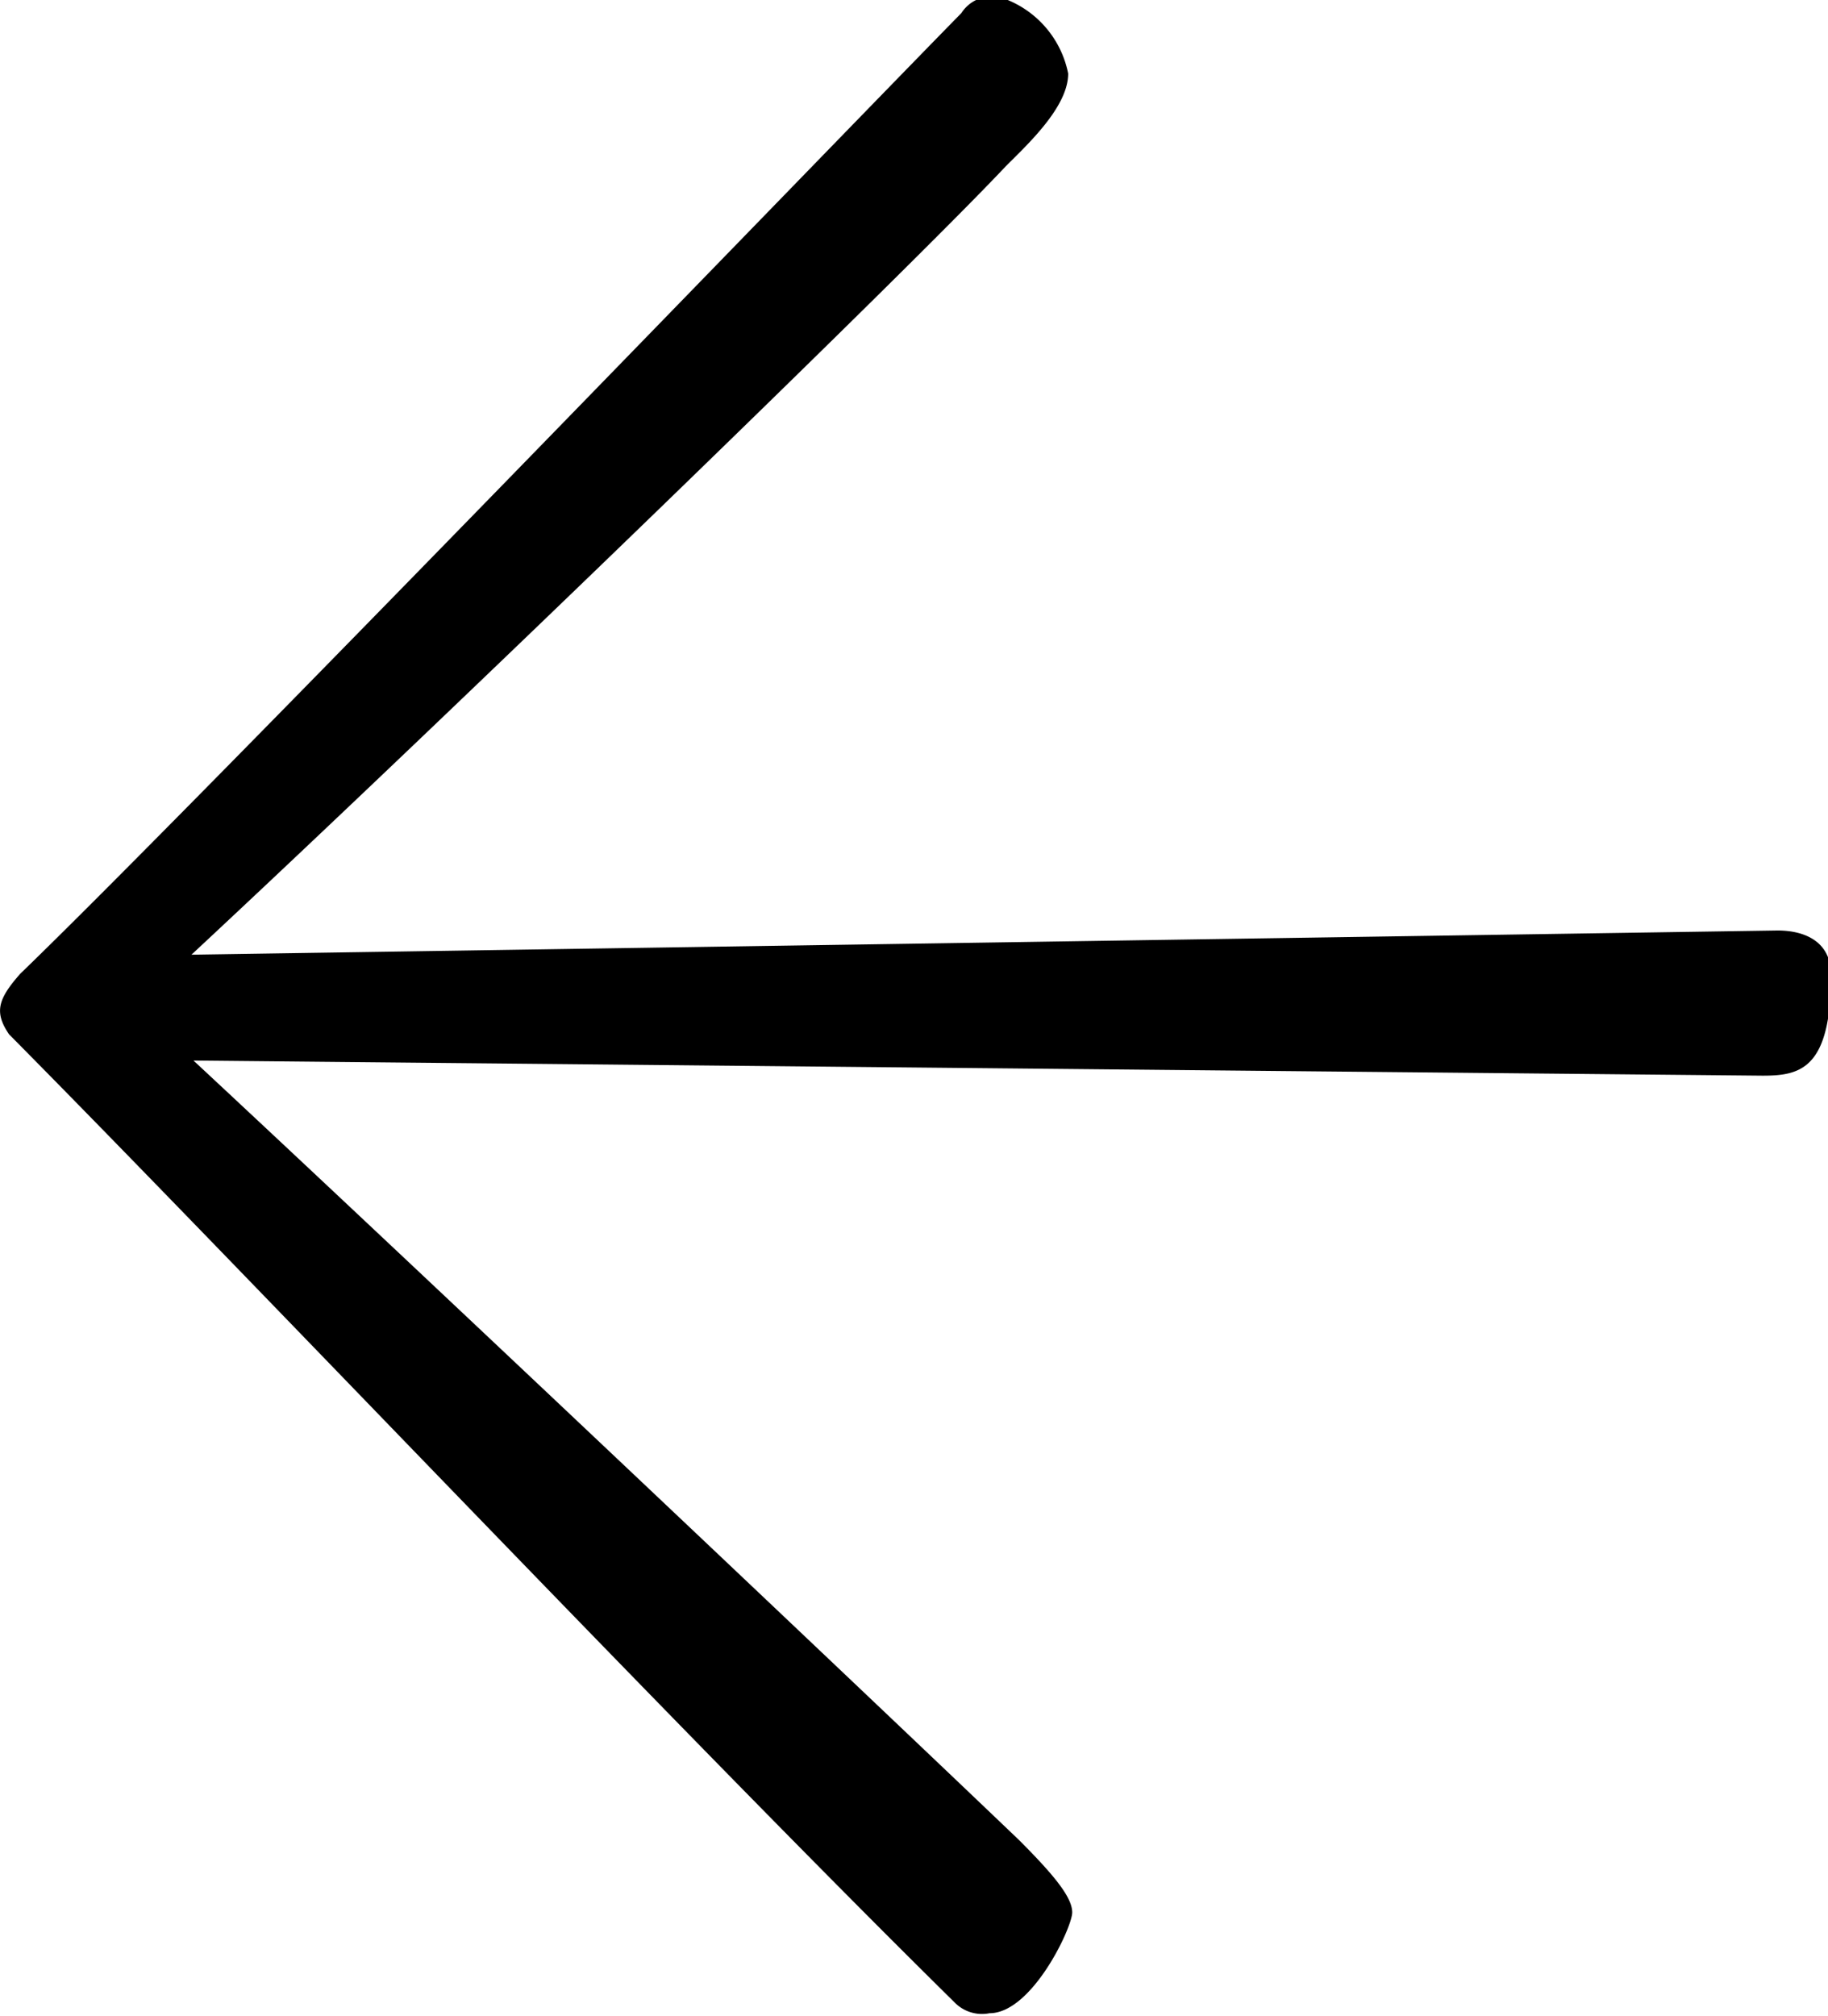
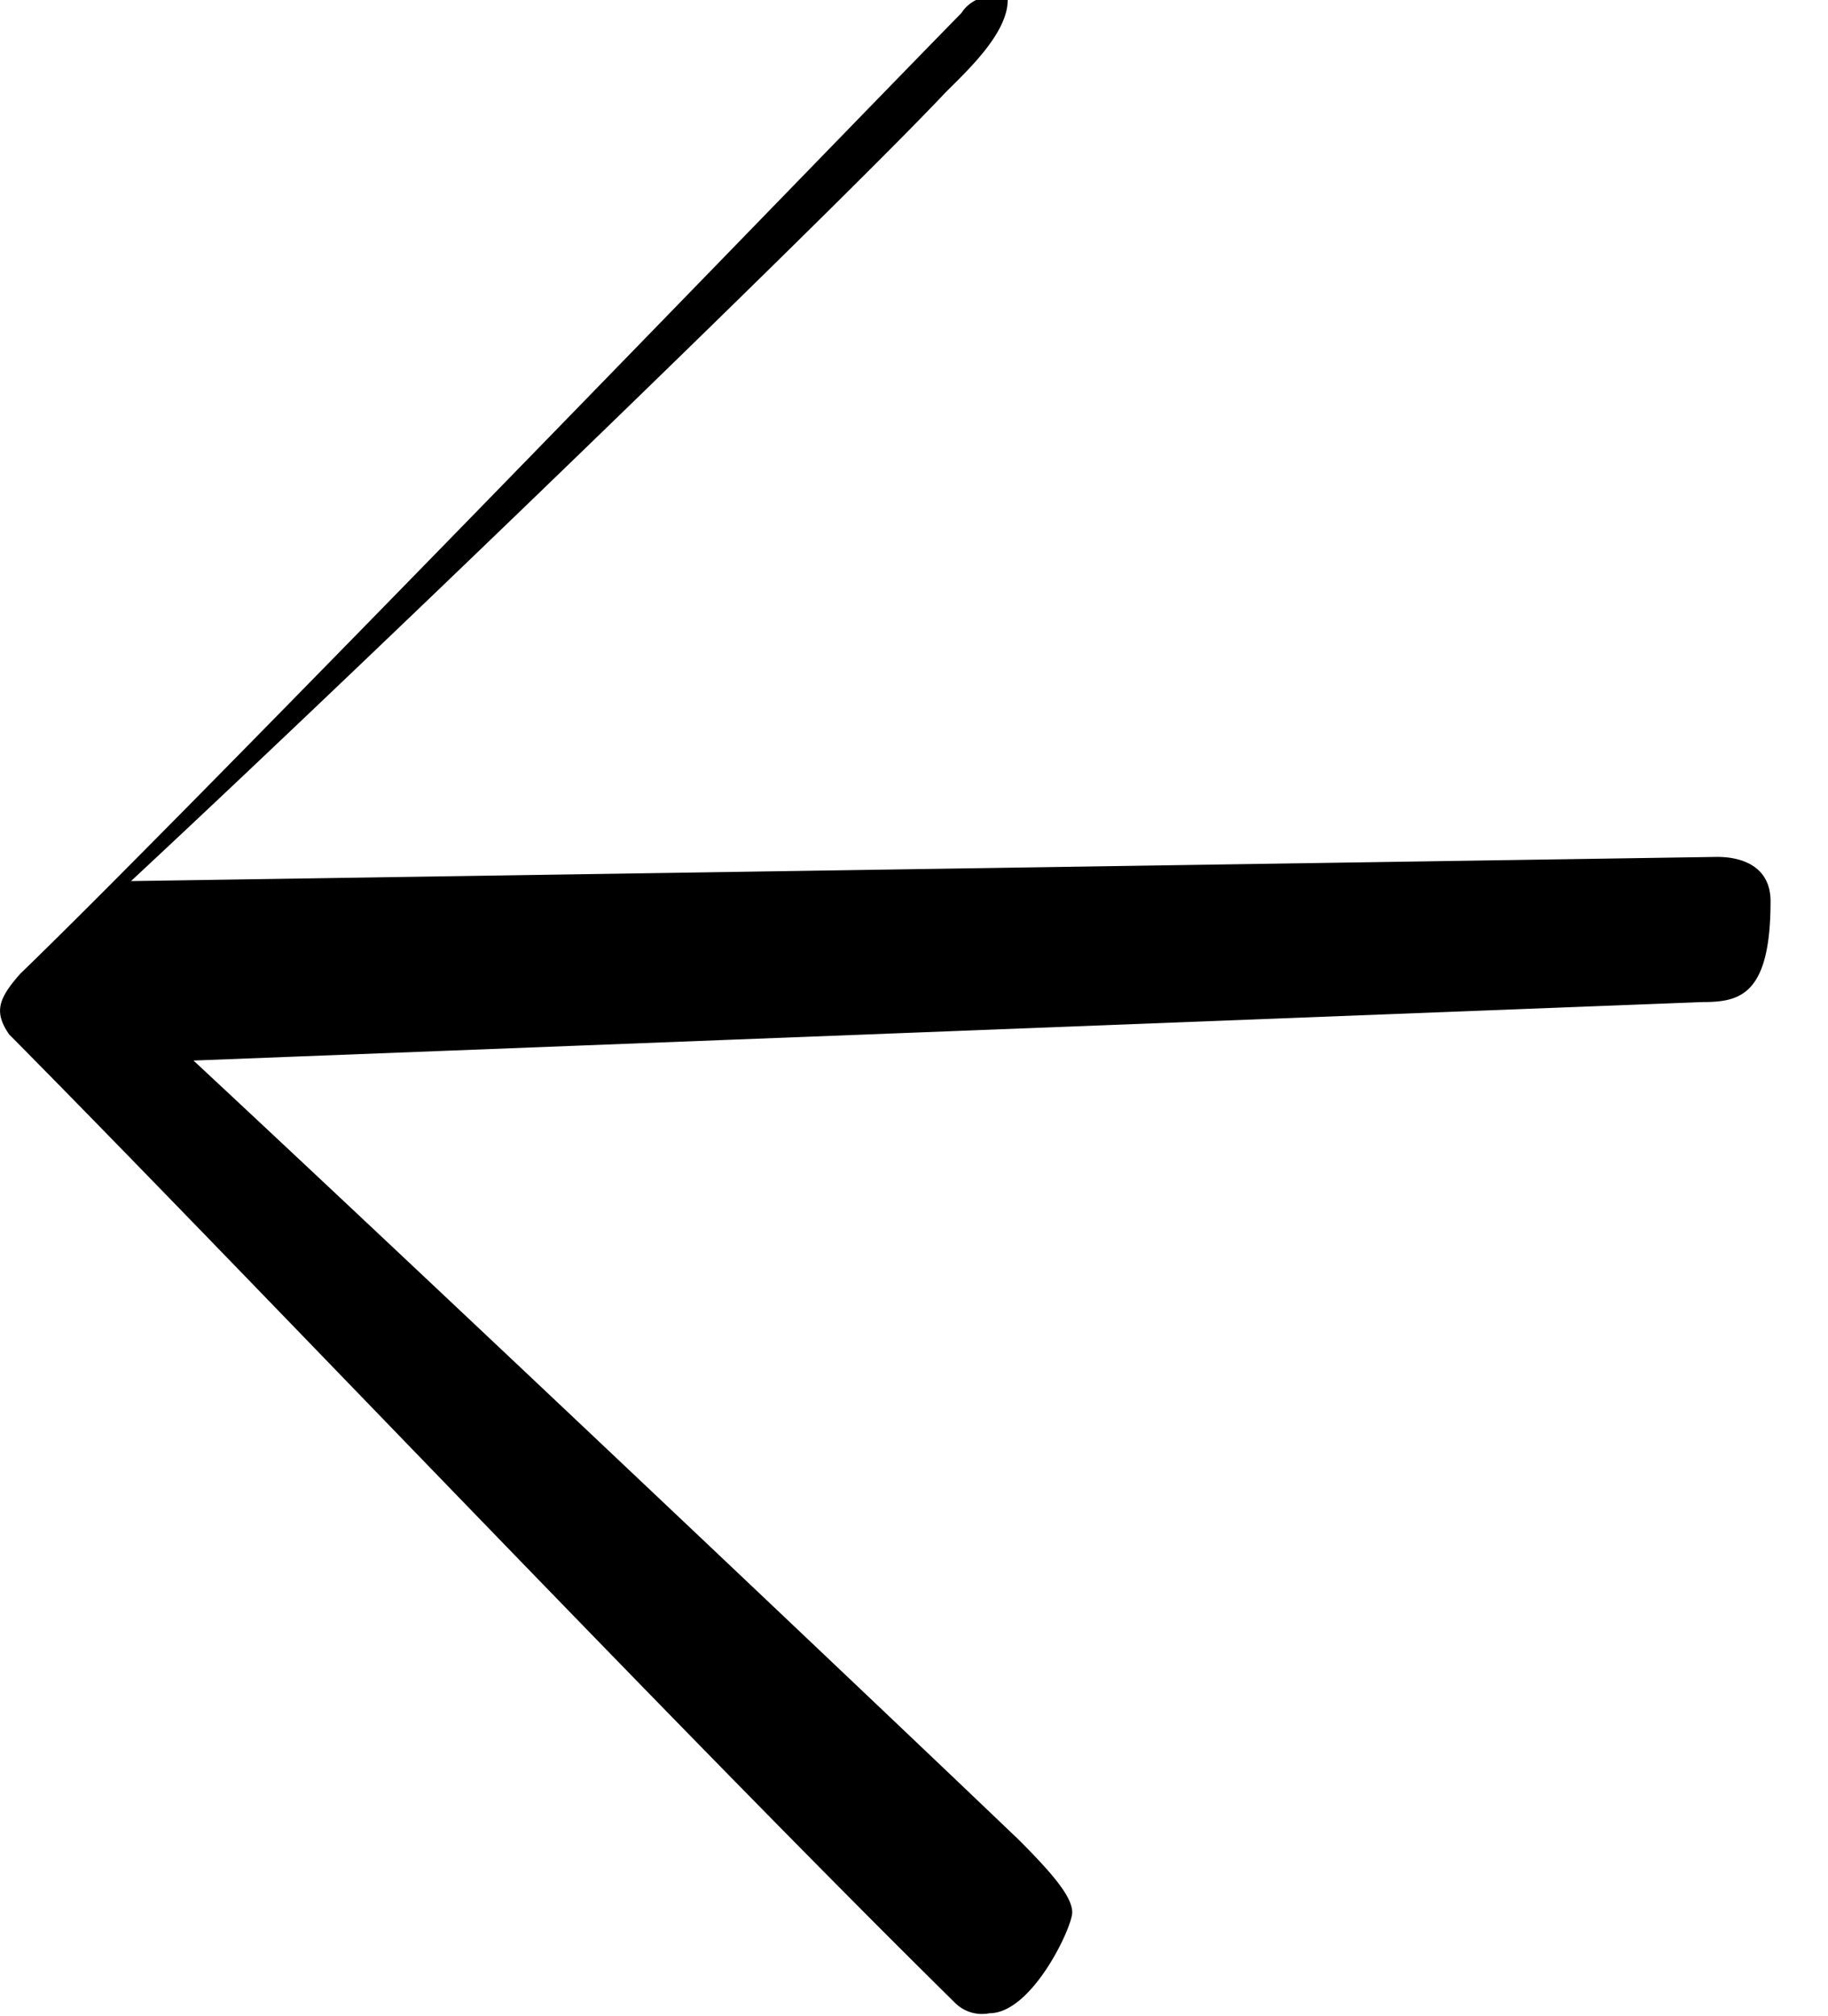
<svg xmlns="http://www.w3.org/2000/svg" viewBox="0 0 18.14 20">
-   <path d="M1.92 10.52c2.15 2 6.6 6.21 8.19 7.73.35.35.53.57.53.72s-.4 1-.82 1a.38.38 0 0 1-.35-.11c-2.71-2.67-7.09-7.29-9.38-9.6-.15-.22-.11-.35.11-.6C1.92 8 8.39 1.3 9.54.13A.36.36 0 0 1 10 0a1 1 0 0 1 .6.73c0 .33-.4.7-.62.92-.94 1-5.48 5.4-8.08 7.82l15.74-.24c.27 0 .53.11.53.44 0 .94-.31 1-.68 1z" data-name="Layer 2" />
+   <path d="M1.92 10.52c2.15 2 6.6 6.21 8.19 7.73.35.35.53.57.53.72s-.4 1-.82 1a.38.38 0 0 1-.35-.11c-2.71-2.67-7.09-7.29-9.38-9.6-.15-.22-.11-.35.11-.6C1.92 8 8.39 1.3 9.54.13A.36.36 0 0 1 10 0c0 .33-.4.7-.62.92-.94 1-5.48 5.4-8.08 7.82l15.74-.24c.27 0 .53.11.53.44 0 .94-.31 1-.68 1z" data-name="Layer 2" />
</svg>